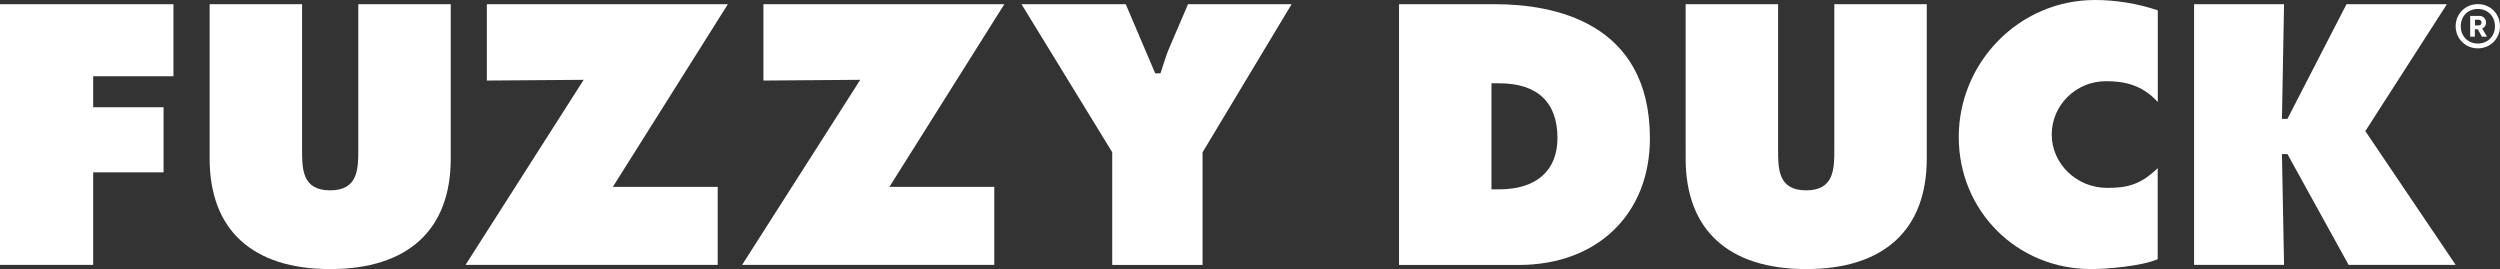
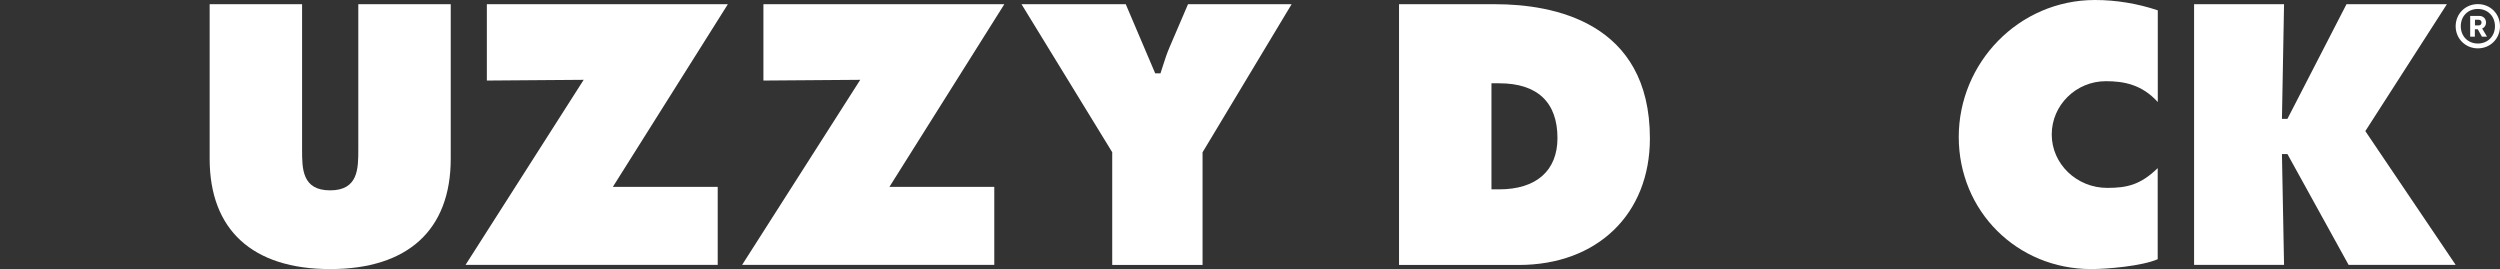
<svg xmlns="http://www.w3.org/2000/svg" id="Layer_2" data-name="Layer 2" viewBox="0 0 273.44 29.43">
  <rect x="0" y="0" width="273.44" height="29.43" fill="#333333" stroke="none" />
  <defs>
    <style>
      .cls-1 {
        fill: #fff;
      }
    </style>
  </defs>
  <g id="Layer_1-2" data-name="Layer 1">
-     <polygon class="cls-1" points="0 28.97 0 .46 18.97 .46 18.97 8.34 10.19 8.34 10.19 11.73 17.89 11.73 17.89 18.85 10.19 18.85 10.19 28.97 0 28.97" />
    <path class="cls-1" d="m36.11,29.43c-8.5,0-13.18-4.29-13.18-12.07V.46h10.11v15.91c0,2.09,0,4.45,3.07,4.45s3.08-2.37,3.08-4.45V.46h10.11v16.9c0,7.78-4.68,12.07-13.18,12.07Z" />
    <polygon class="cls-1" points="50.92 28.97 63.84 8.73 53.25 8.81 53.25 .46 79.61 .46 67.03 20.44 78.5 20.44 78.5 28.97 50.92 28.97" />
    <polygon class="cls-1" points="81.17 28.97 94.09 8.73 83.5 8.81 83.5 .46 109.85 .46 97.28 20.44 108.75 20.44 108.75 28.97 81.17 28.97" />
    <path class="cls-1" d="m121.65,28.97v-12.32L111.73.46h11.4l3.22,7.56h.58l.25-.78c.23-.72.45-1.4.74-2.07l2.02-4.71h11.33l-9.74,16.2v12.32h-9.88Z" />
    <path class="cls-1" d="m153.02,28.98V.46h10.5c6.33,0,16.94,1.91,16.94,14.68,0,8.28-5.76,13.84-14.34,13.84h-13.1Zm10.11-8.27h.85c4.05,0,6.37-2.04,6.37-5.61,0-3.92-2.2-5.99-6.37-5.99h-.85v11.6Z" />
-     <path class="cls-1" d="m197.55,29.43c-8.5,0-13.18-4.29-13.18-12.07V.46h10.11v15.91c0,2.09,0,4.45,3.07,4.45s3.08-2.37,3.08-4.45V.46h10.11v16.9c0,7.78-4.68,12.07-13.19,12.07Z" />
    <path class="cls-1" d="m228.73,29.43c-8.13,0-14.49-6.35-14.49-14.45s6.55-14.98,14.91-14.98c2.29,0,4.66.39,6.86,1.13v10.03c-1.74-1.92-3.71-2.28-5.68-2.28-3.26,0-5.92,2.62-5.92,5.83s2.72,5.84,6.07,5.84c2.12,0,3.62-.31,5.52-2.16v9.96c-1.73.76-5.57,1.08-7.29,1.08Z" />
    <polygon class="cls-1" points="256.88 28.97 250.19 16.85 249.59 16.85 249.82 28.97 239.98 28.97 239.98 .46 249.82 .46 249.59 13 250.19 13 256.65 .46 267.63 .46 258.71 14.34 268.59 28.97 256.88 28.97" />
    <path class="cls-1" d="m271.02.45c1.37,0,2.42,1.06,2.42,2.42s-1.06,2.42-2.42,2.42-2.43-1.06-2.43-2.42,1.06-2.42,2.43-2.42Zm0,4.31c1.09,0,1.87-.81,1.87-1.89s-.78-1.89-1.87-1.89-1.87.79-1.87,1.89.79,1.89,1.87,1.89Zm-.83-3.02h.98c.46,0,.74.32.74.72,0,.37-.22.58-.42.66l.53.89h-.56l-.45-.81h-.32v.81h-.51V1.74Zm.91,1.04c.19,0,.32-.12.32-.32,0-.19-.14-.3-.32-.3h-.4v.62h.4Z" />
  </g>
</svg>